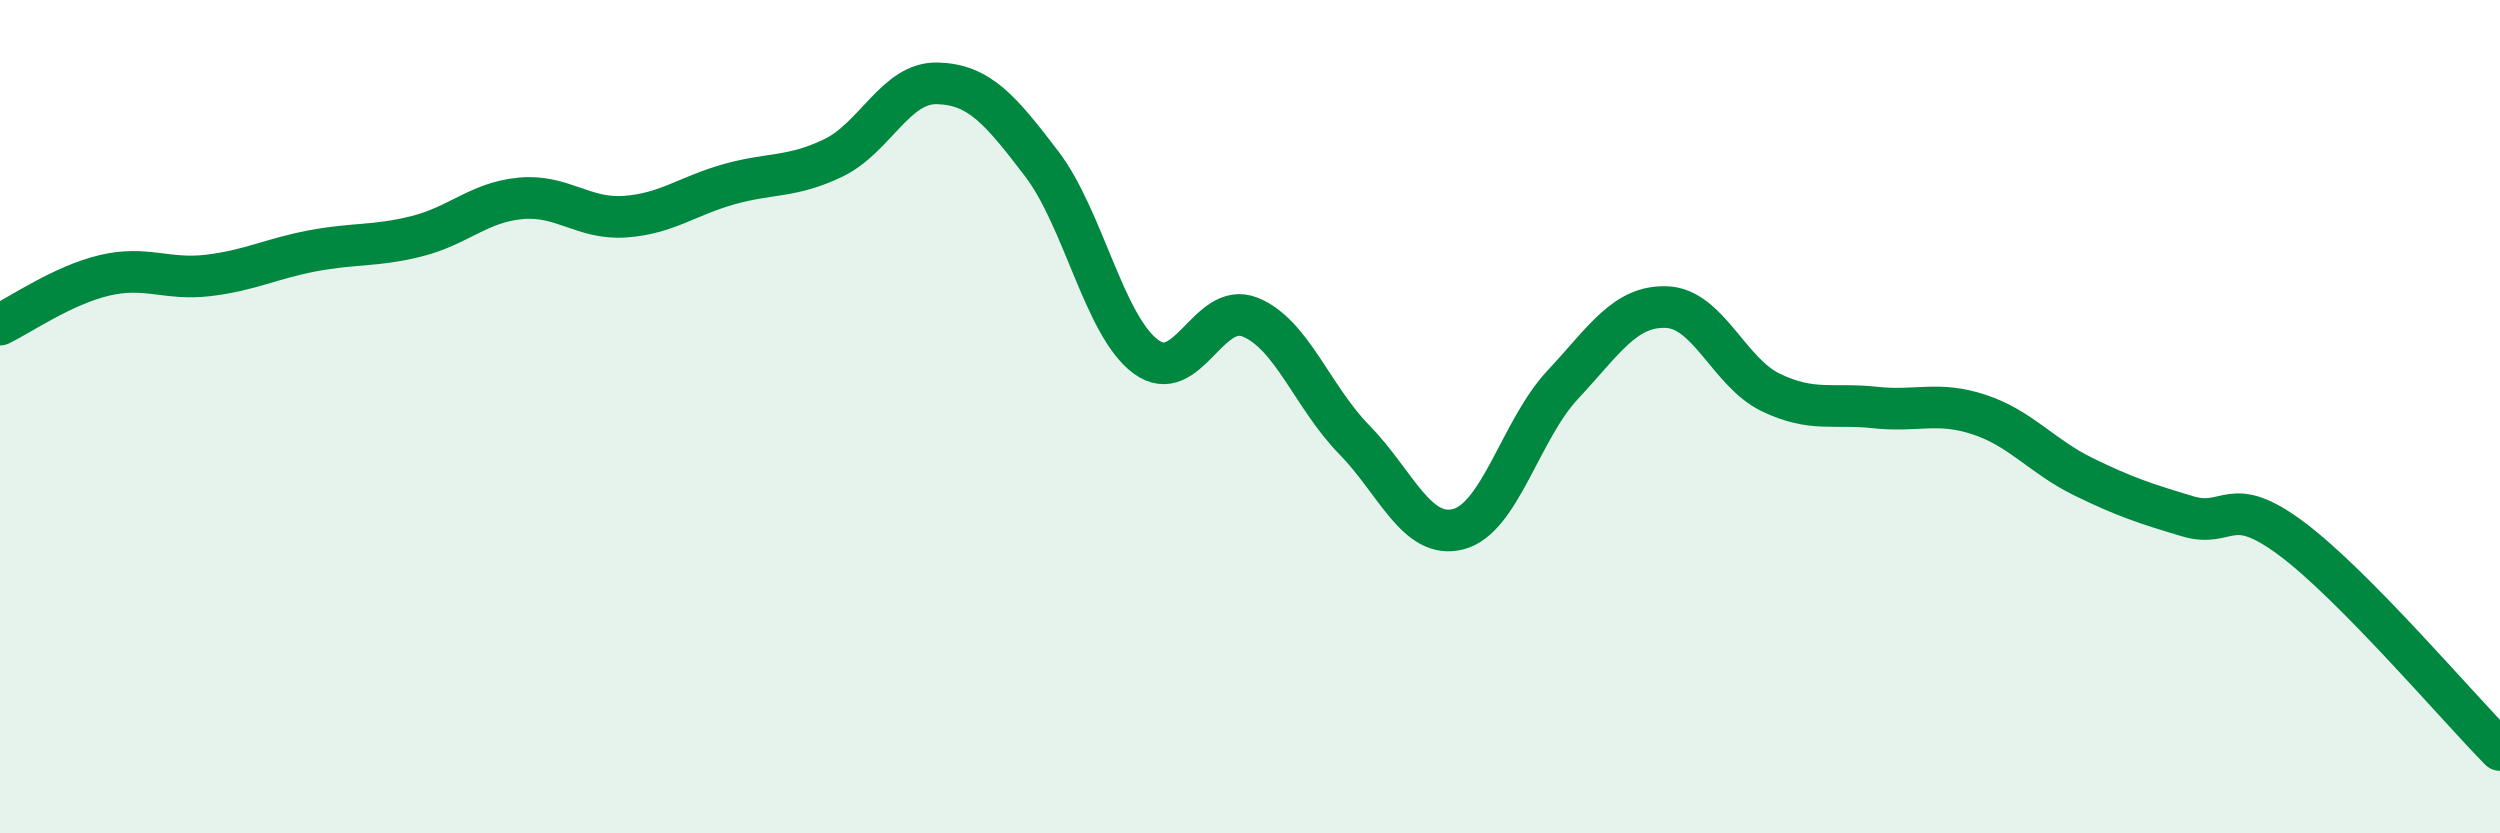
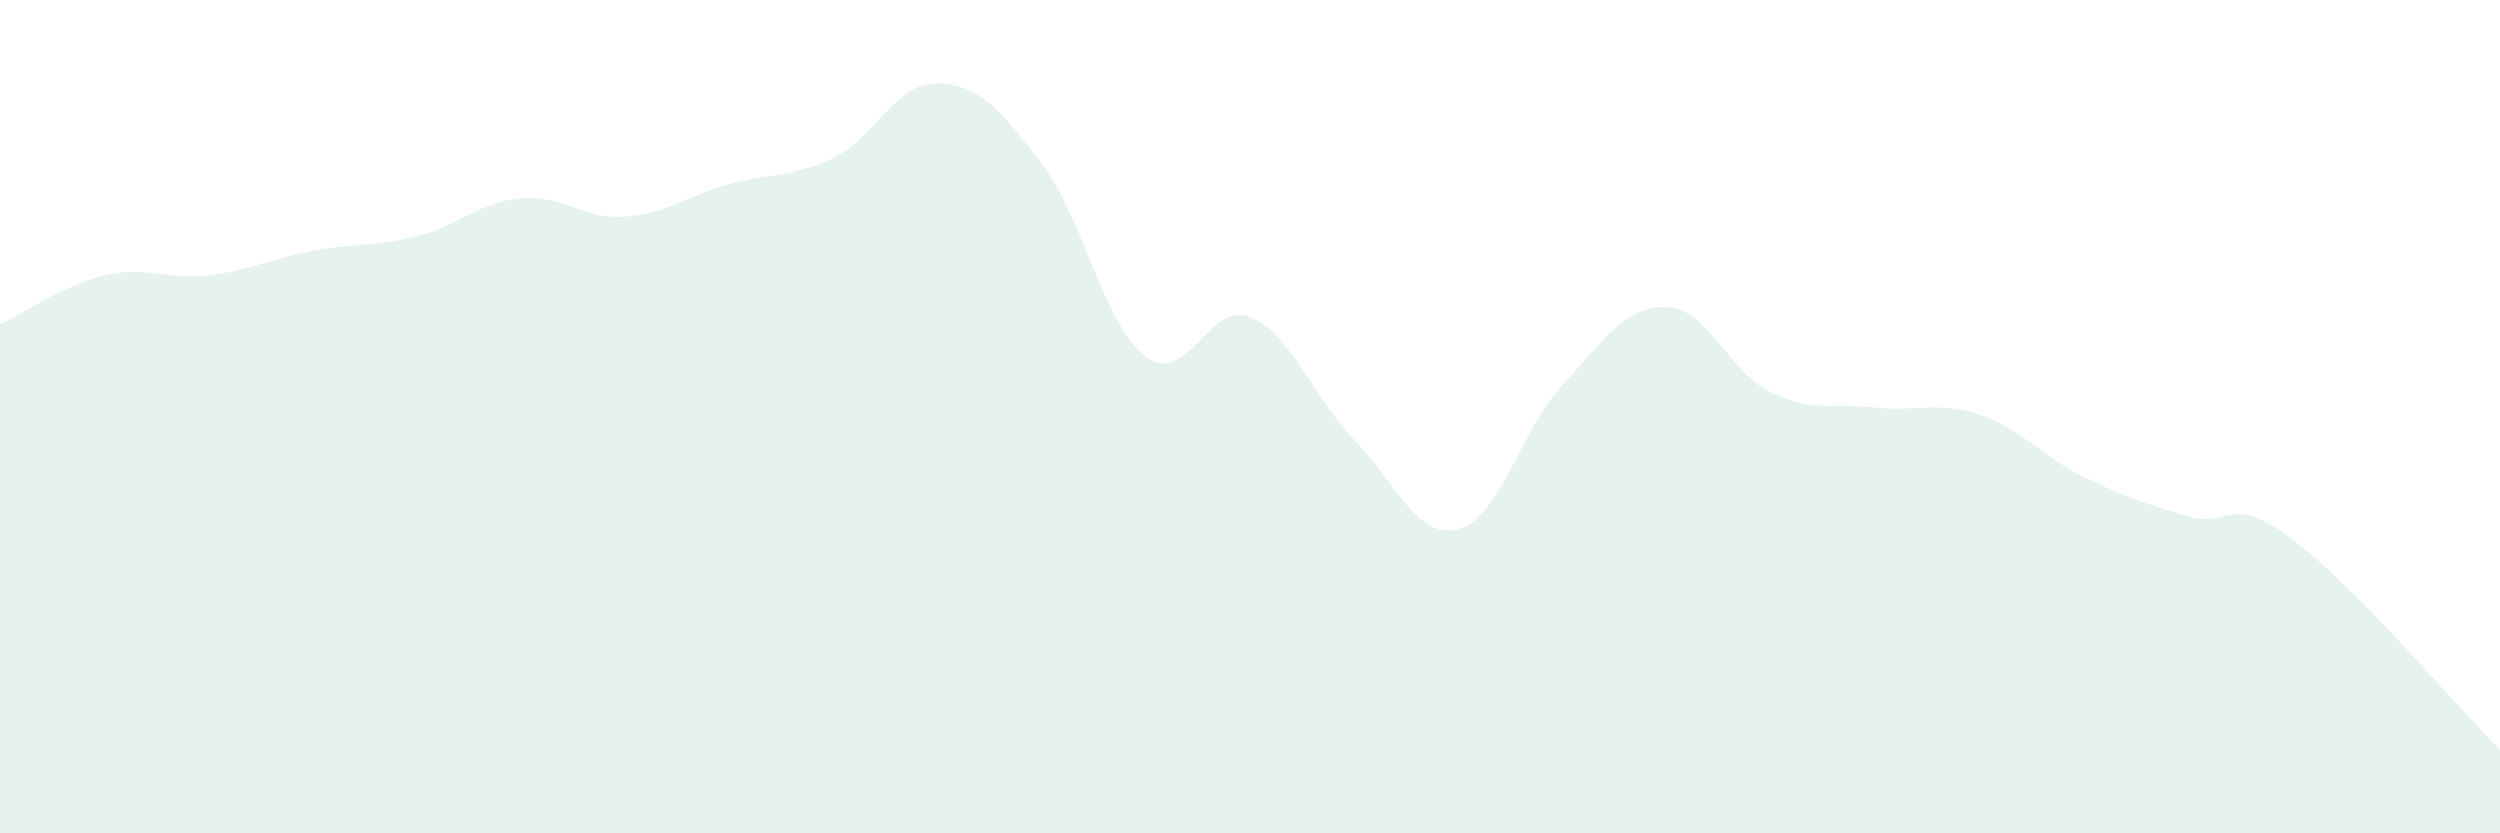
<svg xmlns="http://www.w3.org/2000/svg" width="60" height="20" viewBox="0 0 60 20">
  <path d="M 0,7.79 C 0.5,7.55 1.5,6.85 2.5,6.61 C 3.5,6.37 4,6.73 5,6.61 C 6,6.49 6.5,6.21 7.5,6.02 C 8.5,5.83 9,5.92 10,5.67 C 11,5.42 11.5,4.85 12.5,4.76 C 13.5,4.67 14,5.27 15,5.2 C 16,5.13 16.5,4.7 17.5,4.42 C 18.5,4.14 19,4.27 20,3.79 C 21,3.31 21.5,1.97 22.5,2 C 23.5,2.03 24,2.62 25,3.93 C 26,5.24 26.5,7.82 27.5,8.56 C 28.5,9.3 29,7.21 30,7.61 C 31,8.01 31.5,9.53 32.5,10.55 C 33.5,11.57 34,12.96 35,12.7 C 36,12.44 36.5,10.31 37.5,9.24 C 38.5,8.17 39,7.33 40,7.37 C 41,7.41 41.5,8.94 42.5,9.42 C 43.5,9.9 44,9.67 45,9.78 C 46,9.89 46.5,9.62 47.5,9.95 C 48.5,10.28 49,10.95 50,11.44 C 51,11.93 51.5,12.09 52.5,12.39 C 53.5,12.69 53.5,11.81 55,12.93 C 56.5,14.05 59,16.99 60,18L60 20L0 20Z" fill="#008740" opacity="0.1" stroke-linecap="round" stroke-linejoin="round" />
-   <path d="M 0,7.79 C 0.5,7.55 1.5,6.85 2.5,6.61 C 3.5,6.37 4,6.73 5,6.61 C 6,6.49 6.5,6.21 7.5,6.02 C 8.5,5.83 9,5.92 10,5.67 C 11,5.42 11.5,4.85 12.5,4.76 C 13.5,4.67 14,5.27 15,5.2 C 16,5.13 16.5,4.7 17.5,4.42 C 18.5,4.14 19,4.27 20,3.79 C 21,3.31 21.5,1.97 22.5,2 C 23.5,2.03 24,2.62 25,3.93 C 26,5.24 26.5,7.82 27.5,8.56 C 28.5,9.3 29,7.21 30,7.61 C 31,8.01 31.5,9.53 32.5,10.55 C 33.5,11.57 34,12.96 35,12.7 C 36,12.44 36.5,10.31 37.5,9.24 C 38.5,8.17 39,7.33 40,7.37 C 41,7.41 41.5,8.94 42.5,9.42 C 43.5,9.9 44,9.67 45,9.78 C 46,9.89 46.5,9.62 47.5,9.95 C 48.5,10.28 49,10.95 50,11.44 C 51,11.93 51.5,12.09 52.5,12.39 C 53.5,12.69 53.5,11.81 55,12.93 C 56.5,14.05 59,16.99 60,18" stroke="#008740" stroke-width="1" fill="none" stroke-linecap="round" stroke-linejoin="round" />
</svg>